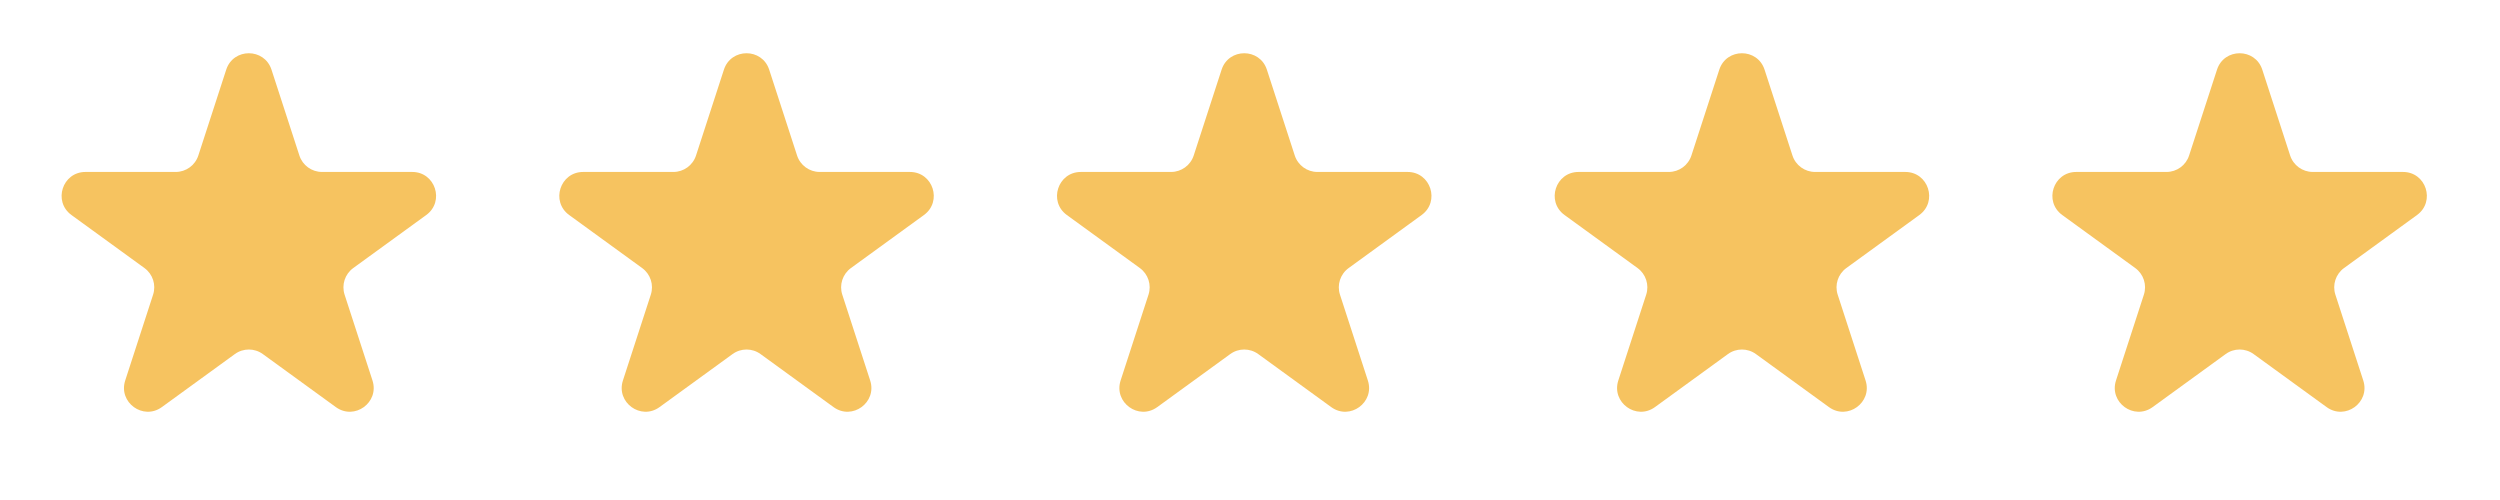
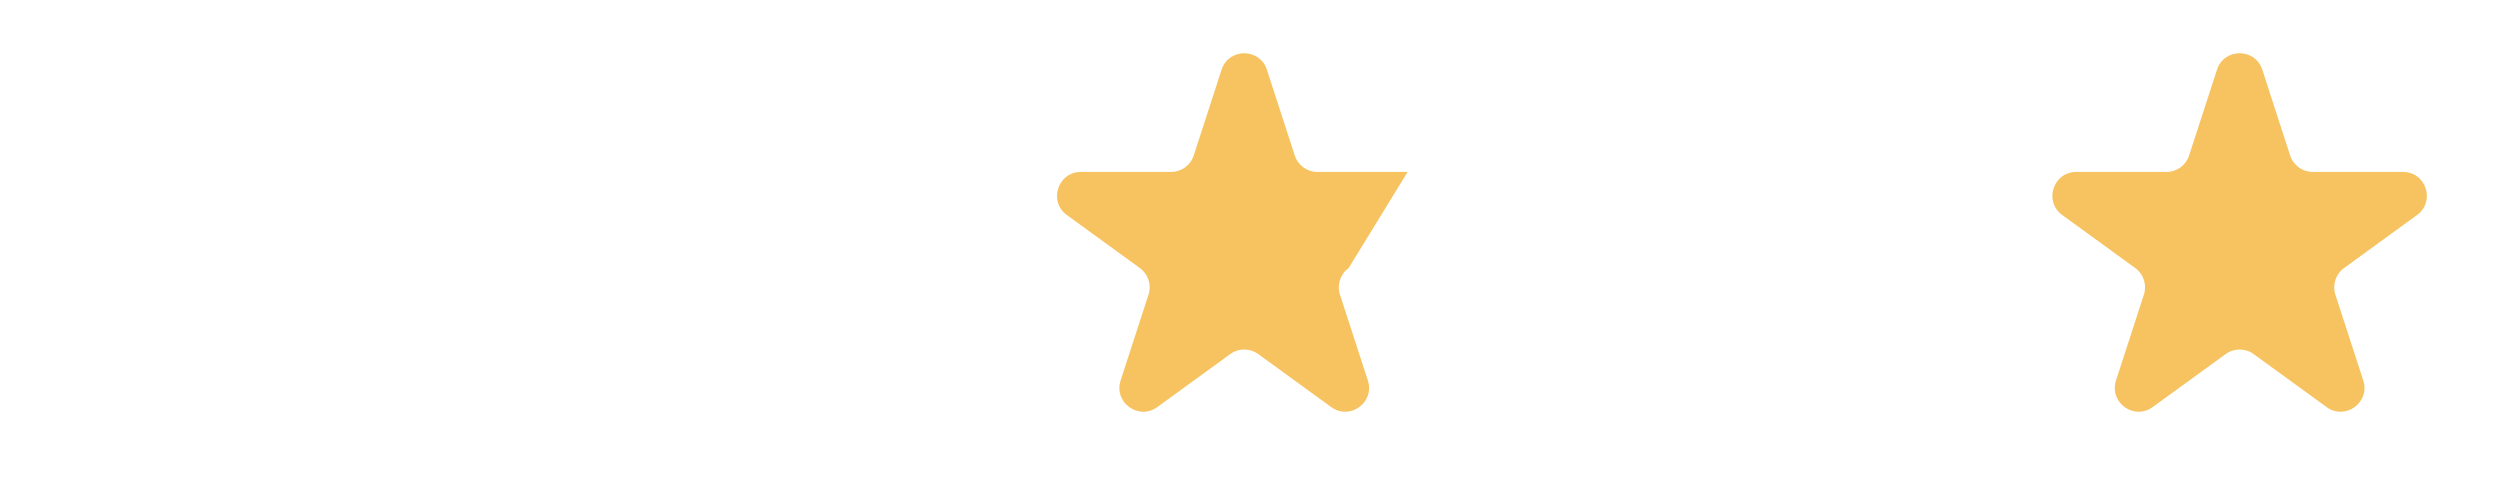
<svg xmlns="http://www.w3.org/2000/svg" width="105" height="21" viewBox="0 0 105 21" fill="none">
-   <path d="M9.501 2.927C9.8 2.006 11.103 2.006 11.403 2.927L12.574 6.531C12.707 6.943 13.091 7.222 13.525 7.222H17.314C18.283 7.222 18.686 8.461 17.902 9.031L14.836 11.258C14.486 11.513 14.339 11.964 14.473 12.376L15.644 15.98C15.943 16.901 14.889 17.668 14.105 17.098L11.039 14.871C10.689 14.616 10.214 14.616 9.864 14.871L6.798 17.098C6.014 17.668 4.96 16.901 5.259 15.98L6.43 12.376C6.564 11.964 6.418 11.513 6.067 11.258L3.001 9.031C2.218 8.461 2.62 7.222 3.589 7.222H7.379C7.812 7.222 8.196 6.943 8.33 6.531L9.501 2.927Z" fill="#F6C360" />
-   <path d="M30.404 2.927C30.703 2.006 32.007 2.006 32.306 2.927L33.477 6.531C33.611 6.943 33.995 7.222 34.428 7.222H38.217C39.186 7.222 39.589 8.461 38.805 9.031L35.739 11.258C35.389 11.513 35.242 11.964 35.376 12.376L36.547 15.98C36.846 16.901 35.792 17.668 35.008 17.098L31.943 14.871C31.592 14.616 31.118 14.616 30.767 14.871L27.701 17.098C26.918 17.668 25.863 16.901 26.163 15.98L27.334 12.376C27.468 11.964 27.321 11.513 26.97 11.258L23.905 9.031C23.121 8.461 23.524 7.222 24.492 7.222H28.282C28.715 7.222 29.099 6.943 29.233 6.531L30.404 2.927Z" fill="#F6C360" />
-   <path d="M51.307 2.927C51.606 2.006 52.91 2.006 53.209 2.927L54.38 6.531C54.514 6.943 54.898 7.222 55.331 7.222H59.12C60.089 7.222 60.492 8.461 59.708 9.031L56.643 11.258C56.292 11.513 56.145 11.964 56.279 12.376L57.45 15.98C57.75 16.901 56.695 17.668 55.911 17.098L52.846 14.871C52.495 14.616 52.021 14.616 51.67 14.871L48.605 17.098C47.821 17.668 46.767 16.901 47.066 15.98L48.237 12.376C48.371 11.964 48.224 11.513 47.874 11.258L44.808 9.031C44.024 8.461 44.427 7.222 45.396 7.222H49.185C49.618 7.222 50.002 6.943 50.136 6.531L51.307 2.927Z" fill="#F6C360" />
-   <path d="M72.21 2.927C72.51 2.006 73.813 2.006 74.112 2.927L75.283 6.531C75.417 6.943 75.801 7.222 76.234 7.222H80.024C80.992 7.222 81.395 8.461 80.612 9.031L77.546 11.258C77.195 11.513 77.049 11.964 77.183 12.376L78.354 15.98C78.653 16.901 77.598 17.668 76.815 17.098L73.749 14.871C73.399 14.616 72.924 14.616 72.573 14.871L69.508 17.098C68.724 17.668 67.67 16.901 67.969 15.98L69.14 12.376C69.274 11.964 69.127 11.513 68.777 11.258L65.711 9.031C64.927 8.461 65.33 7.222 66.299 7.222H70.088C70.522 7.222 70.905 6.943 71.039 6.531L72.21 2.927Z" fill="#F6C360" />
+   <path d="M51.307 2.927C51.606 2.006 52.91 2.006 53.209 2.927L54.38 6.531C54.514 6.943 54.898 7.222 55.331 7.222H59.12L56.643 11.258C56.292 11.513 56.145 11.964 56.279 12.376L57.45 15.98C57.75 16.901 56.695 17.668 55.911 17.098L52.846 14.871C52.495 14.616 52.021 14.616 51.67 14.871L48.605 17.098C47.821 17.668 46.767 16.901 47.066 15.98L48.237 12.376C48.371 11.964 48.224 11.513 47.874 11.258L44.808 9.031C44.024 8.461 44.427 7.222 45.396 7.222H49.185C49.618 7.222 50.002 6.943 50.136 6.531L51.307 2.927Z" fill="#F6C360" />
  <path d="M93.114 2.927C93.413 2.006 94.716 2.006 95.016 2.927L96.186 6.531C96.32 6.943 96.704 7.222 97.138 7.222H100.927C101.896 7.222 102.298 8.461 101.515 9.031L98.449 11.258C98.099 11.513 97.952 11.964 98.086 12.376L99.257 15.98C99.556 16.901 98.502 17.668 97.718 17.098L94.652 14.871C94.302 14.616 93.827 14.616 93.477 14.871L90.411 17.098C89.627 17.668 88.573 16.901 88.872 15.98L90.043 12.376C90.177 11.964 90.031 11.513 89.68 11.258L86.614 9.031C85.831 8.461 86.233 7.222 87.202 7.222H90.992C91.425 7.222 91.809 6.943 91.942 6.531L93.114 2.927Z" fill="#F6C360" />
</svg>